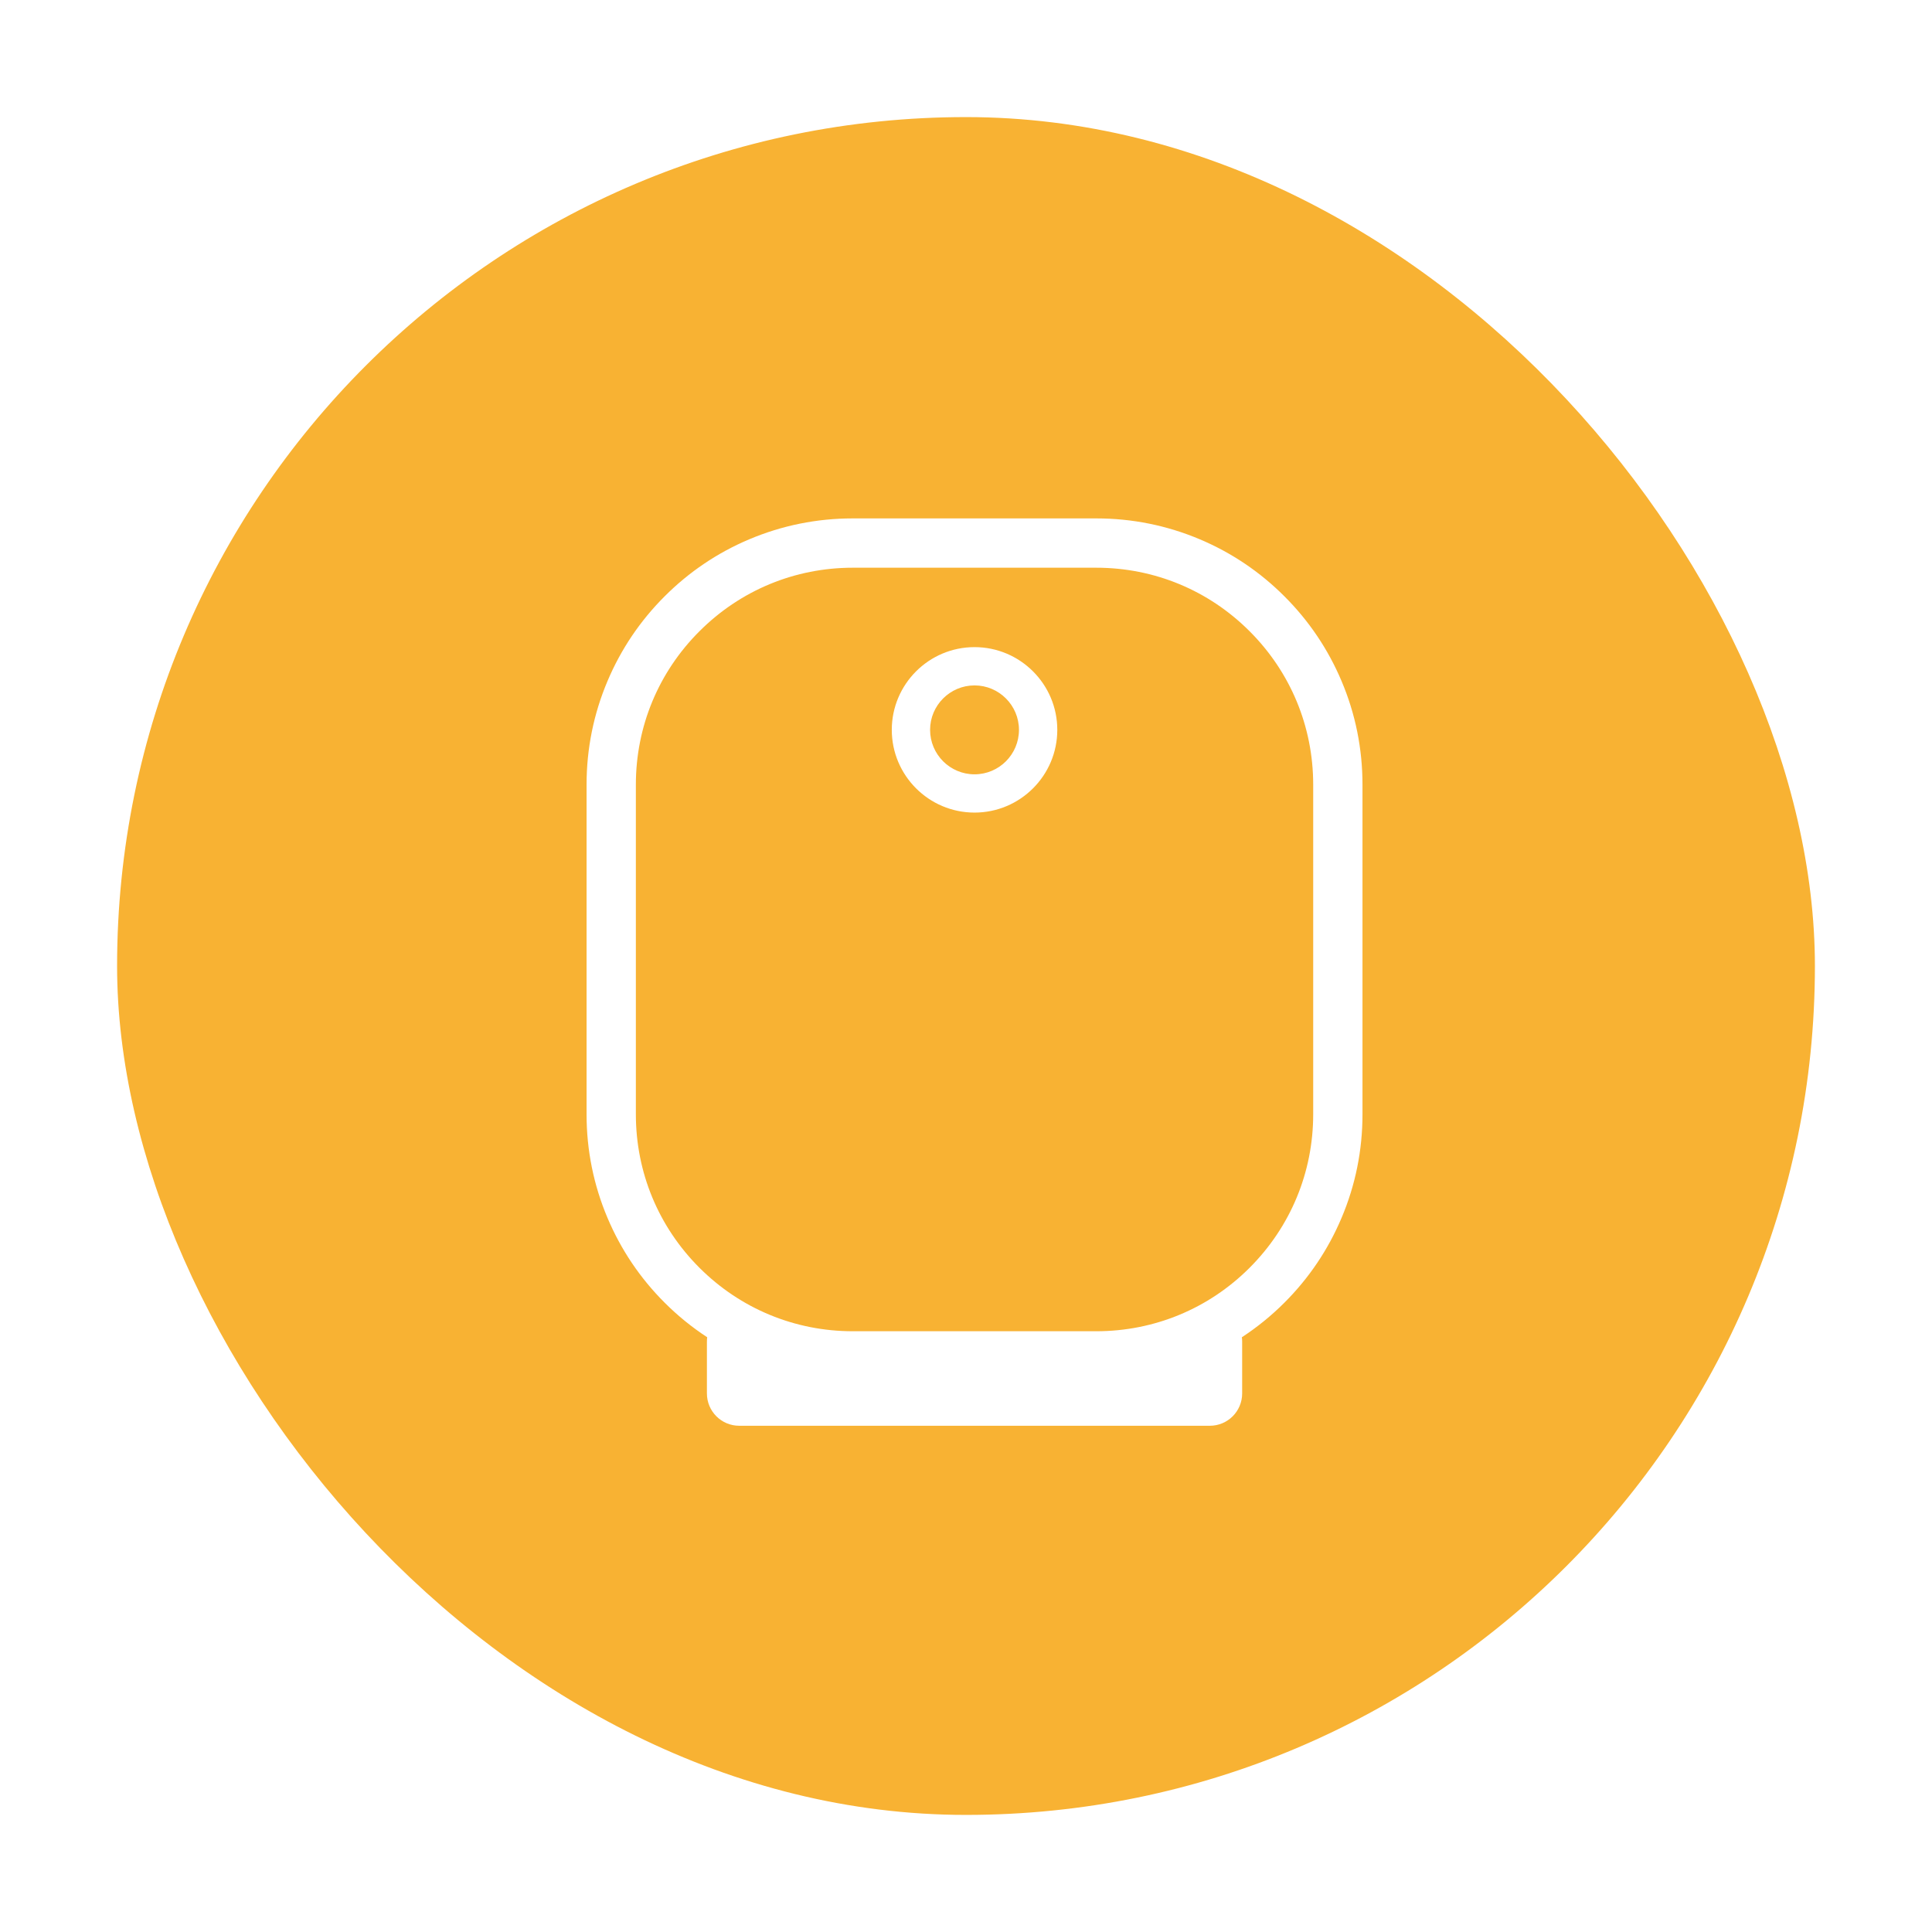
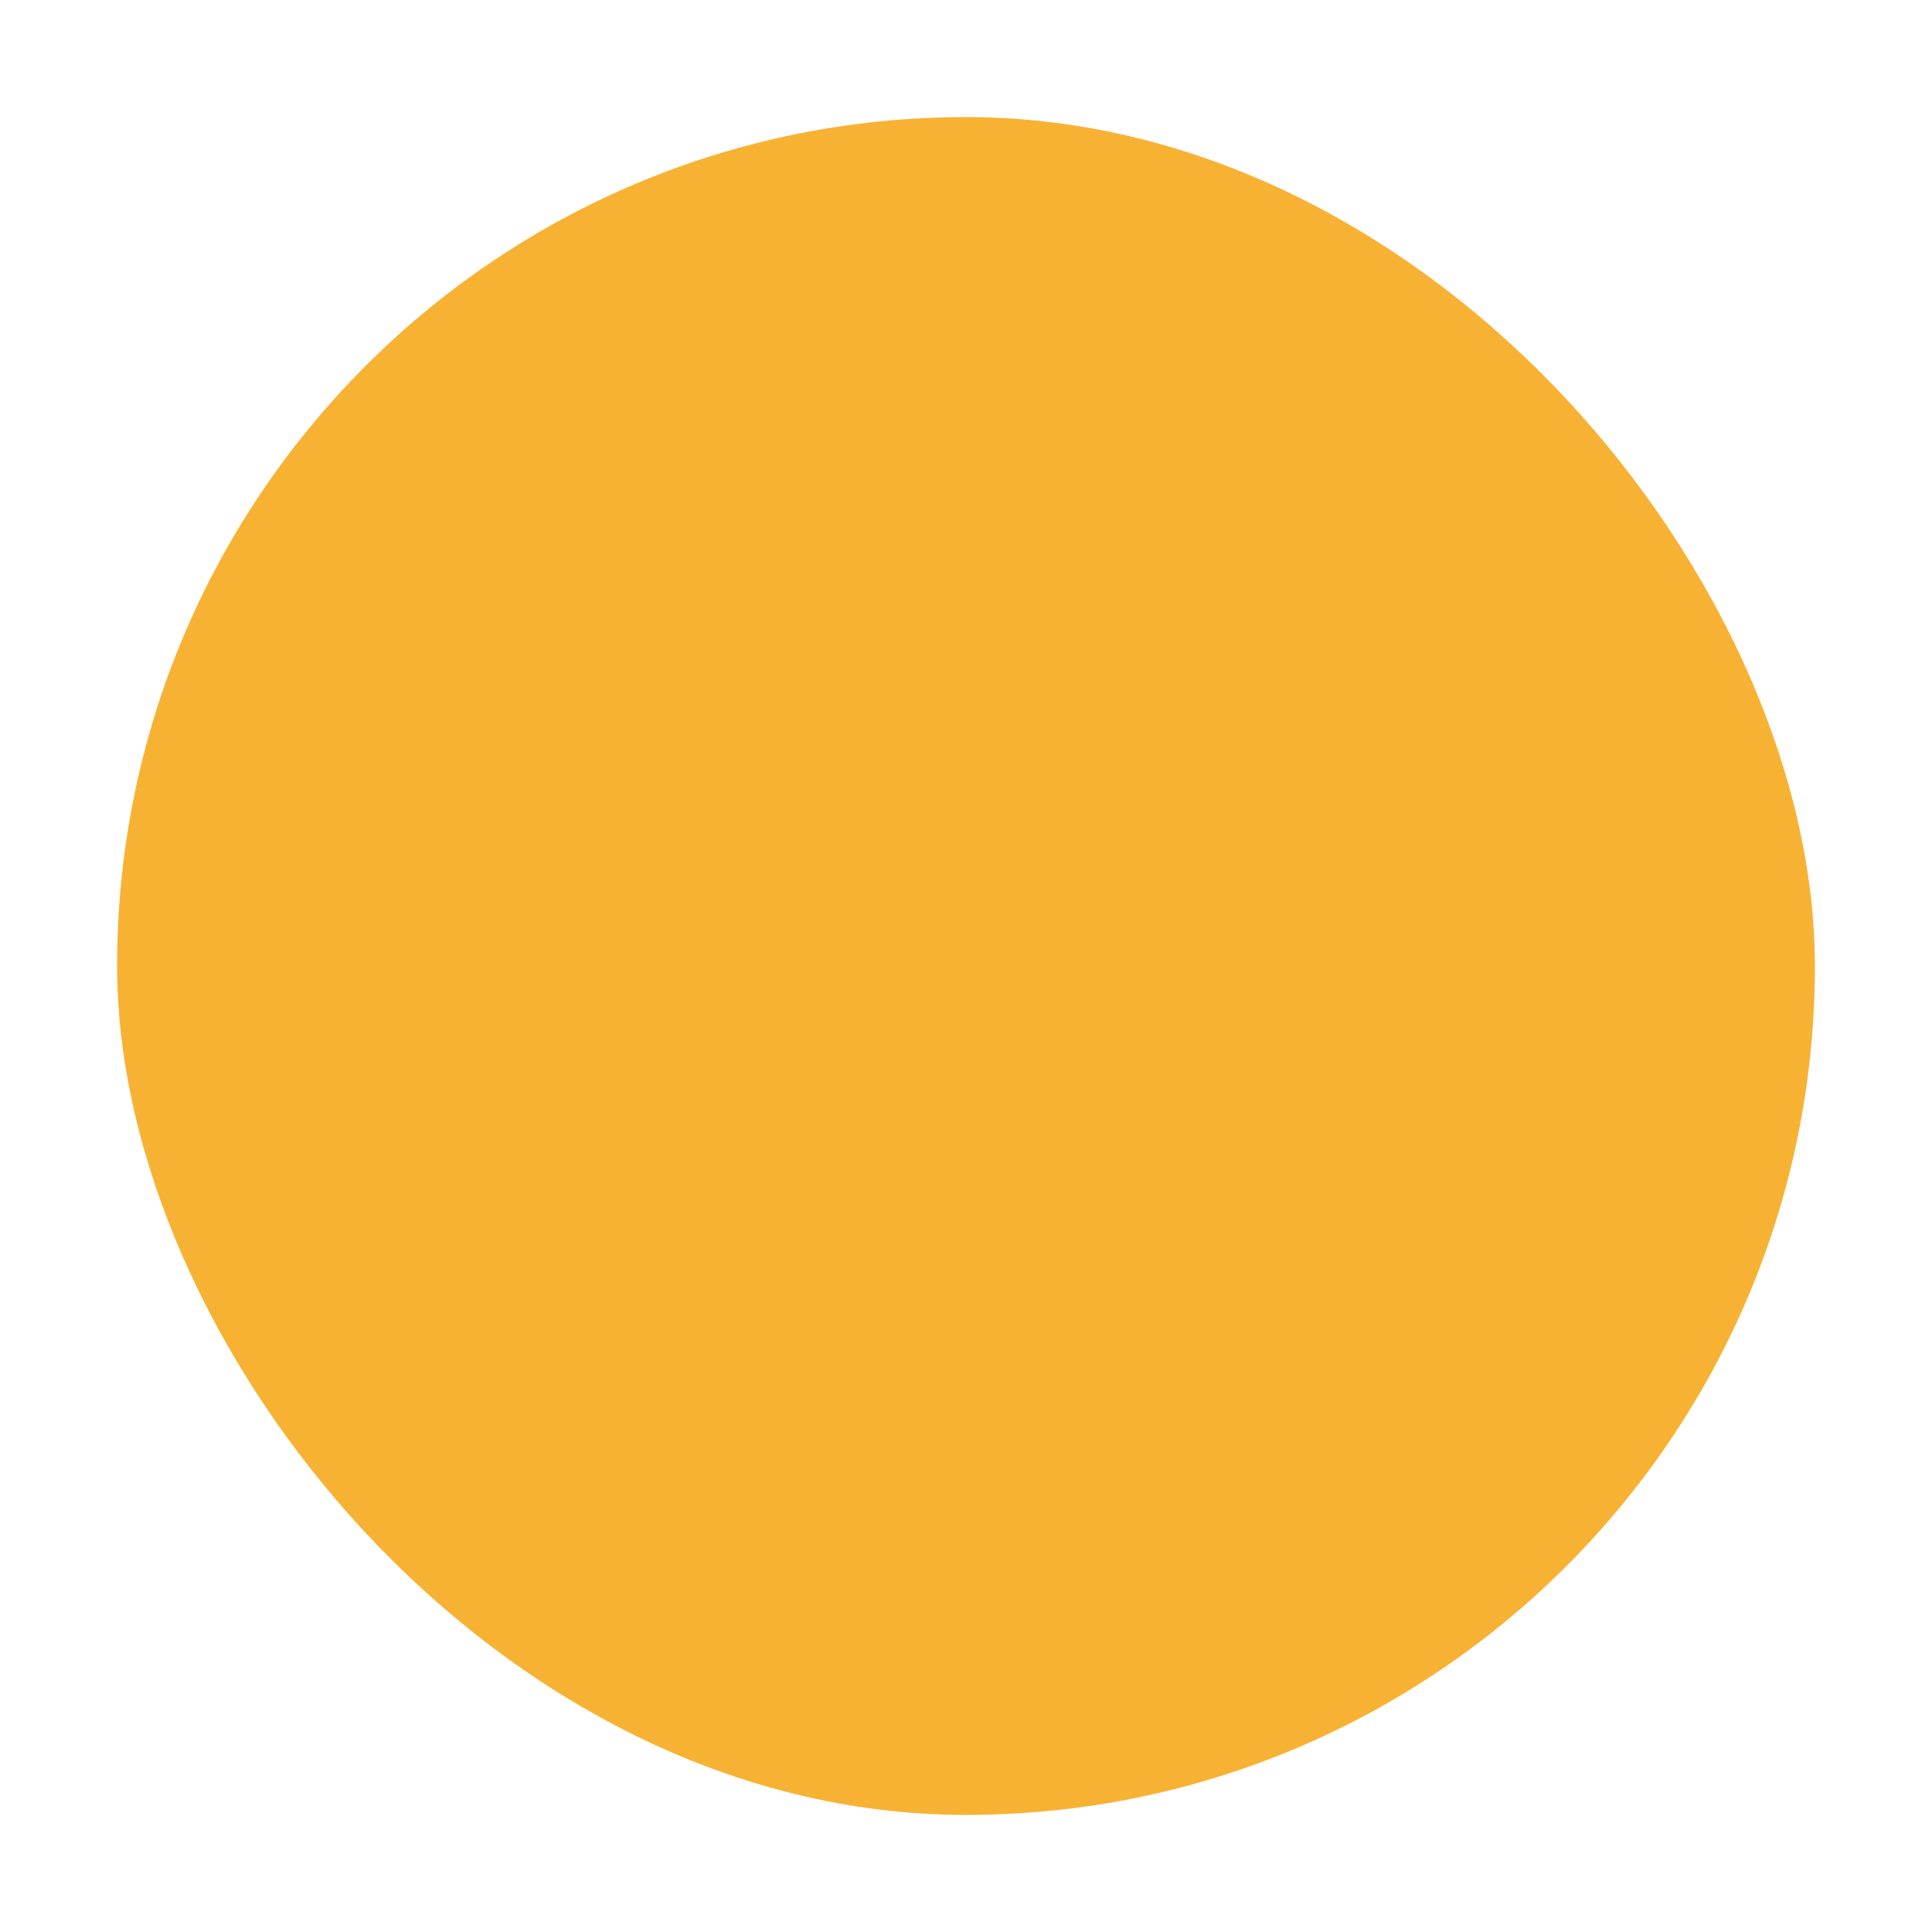
<svg xmlns="http://www.w3.org/2000/svg" width="99" height="99" viewBox="0 0 99 99" fill="none">
  <g filter="url(#filter0_d)">
    <rect x="6" y="3" width="87" height="87" rx="43.5" fill="#F8B233" />
-     <path fill-rule="evenodd" clip-rule="evenodd" d="M49.937 32.122C48.681 32.122 47.66 33.145 47.66 34.399C47.66 35.657 48.681 36.678 49.937 36.678C51.193 36.678 52.214 35.657 52.214 34.399C52.214 33.145 51.193 32.122 49.937 32.122ZM49.937 38.639C47.598 38.639 45.697 36.738 45.697 34.399C45.697 32.062 47.598 30.16 49.937 30.16C52.276 30.16 54.178 32.062 54.178 34.399C54.178 36.738 52.276 38.639 49.937 38.639Z" fill="white" />
-     <path fill-rule="evenodd" clip-rule="evenodd" d="M67.291 54.099C67.291 57.069 66.134 59.86 64.034 61.962C61.935 64.061 59.144 65.216 56.172 65.216H43.7C40.732 65.216 37.94 64.061 35.84 61.962C33.738 59.86 32.583 57.069 32.583 54.099V37.208C32.583 34.238 33.738 31.447 35.84 29.348C37.94 27.246 40.732 26.091 43.7 26.091H56.172C59.144 26.091 61.935 27.246 64.034 29.348C66.134 31.447 67.291 34.238 67.291 37.208V54.099ZM68.743 31.897C68.056 30.271 67.074 28.813 65.82 27.561C64.569 26.307 63.11 25.323 61.485 24.637C59.802 23.925 58.014 23.564 56.172 23.564H43.7C41.86 23.564 40.074 23.925 38.389 24.637C36.764 25.323 35.306 26.307 34.054 27.561C32.8 28.813 31.818 30.271 31.131 31.897C30.418 33.58 30.057 35.366 30.057 37.208V54.099C30.057 55.941 30.418 57.727 31.131 59.41C31.818 61.036 32.8 62.494 34.054 63.748C34.724 64.418 35.454 65.01 36.238 65.524C36.228 65.598 36.224 65.676 36.224 65.753V68.403C36.224 69.317 36.964 70.059 37.88 70.059H61.995C62.91 70.059 63.651 69.317 63.651 68.403V65.753C63.651 65.676 63.647 65.598 63.636 65.524C64.418 65.012 65.15 64.418 65.82 63.748C67.074 62.494 68.056 61.036 68.743 59.41C69.457 57.727 69.817 55.941 69.817 54.099V37.208C69.817 35.366 69.457 33.58 68.743 31.897Z" fill="white" />
  </g>
  <defs>
    <filter id="filter0_d" x="0" y="0" width="99" height="99" filterUnits="userSpaceOnUse" color-interpolation-filters="sRGB">
      <feFlood flood-opacity="0" result="BackgroundImageFix" />
      <feColorMatrix in="SourceAlpha" type="matrix" values="0 0 0 0 0 0 0 0 0 0 0 0 0 0 0 0 0 0 127 0" />
      <feOffset dy="3" />
      <feGaussianBlur stdDeviation="3" />
      <feColorMatrix type="matrix" values="0 0 0 0 0 0 0 0 0 0 0 0 0 0 0 0 0 0 0.25 0" />
      <feBlend mode="normal" in2="BackgroundImageFix" result="effect1_dropShadow" />
      <feBlend mode="normal" in="SourceGraphic" in2="effect1_dropShadow" result="shape" />
    </filter>
  </defs>
</svg>